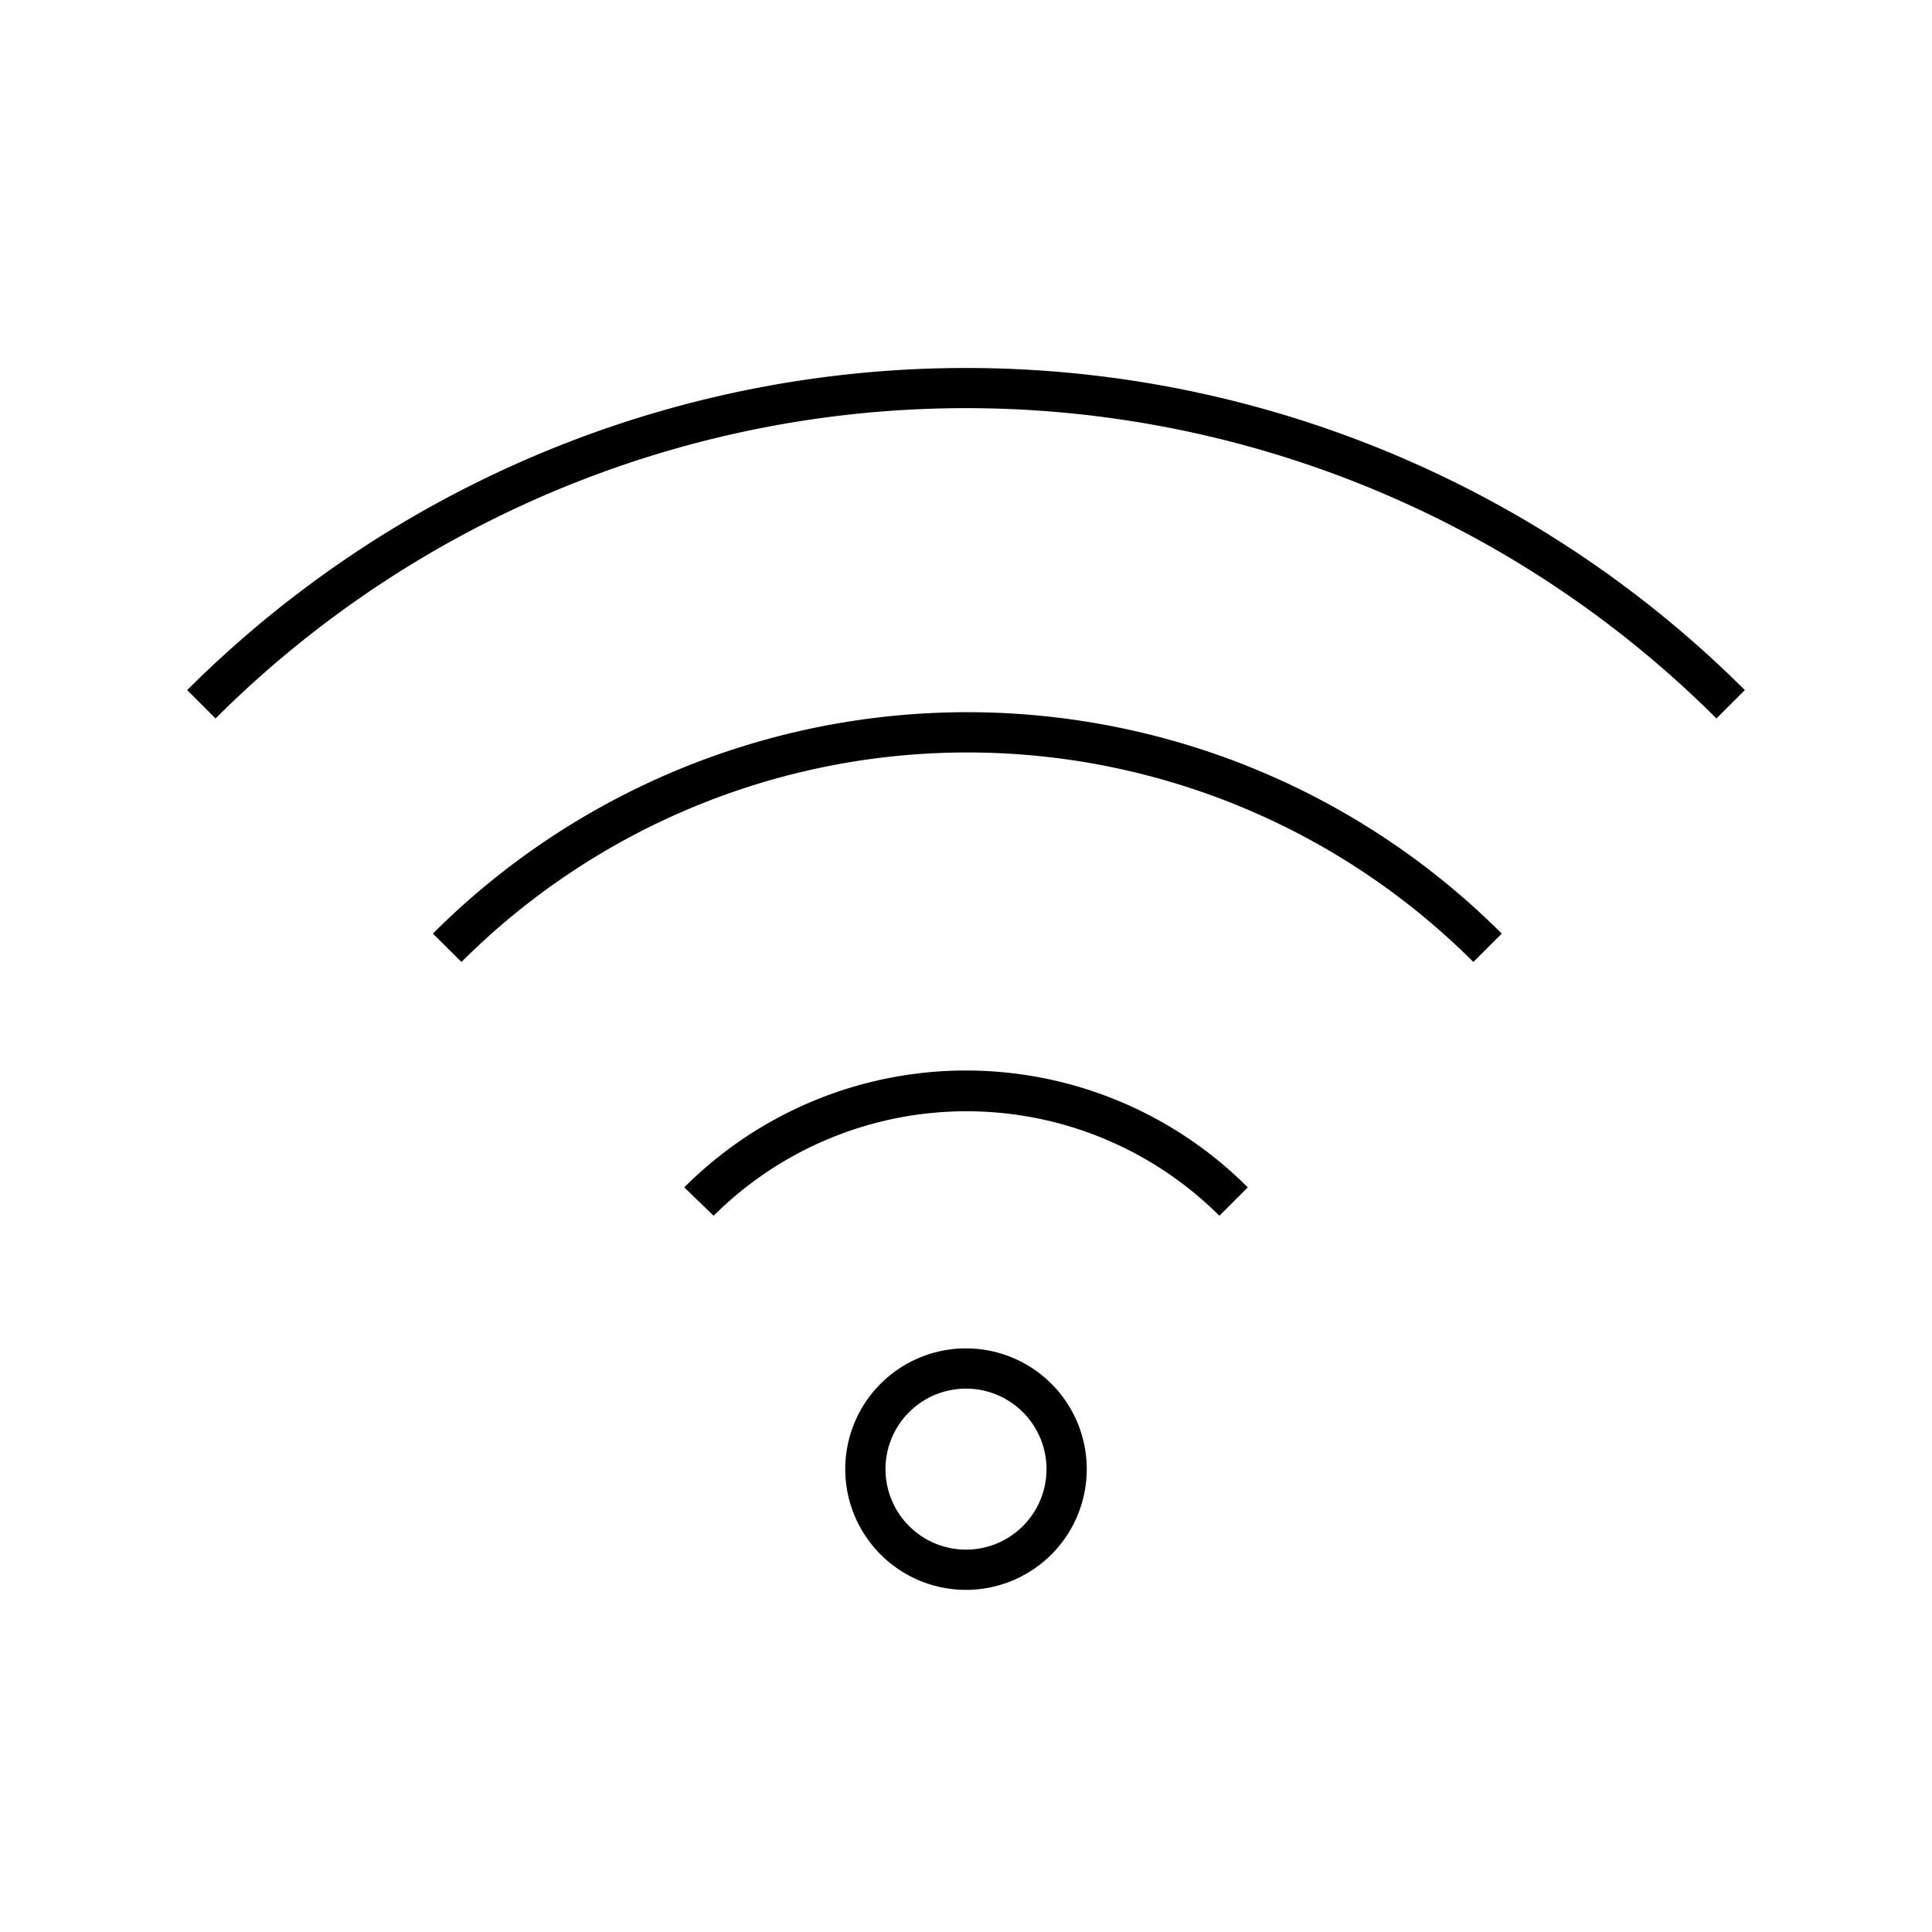
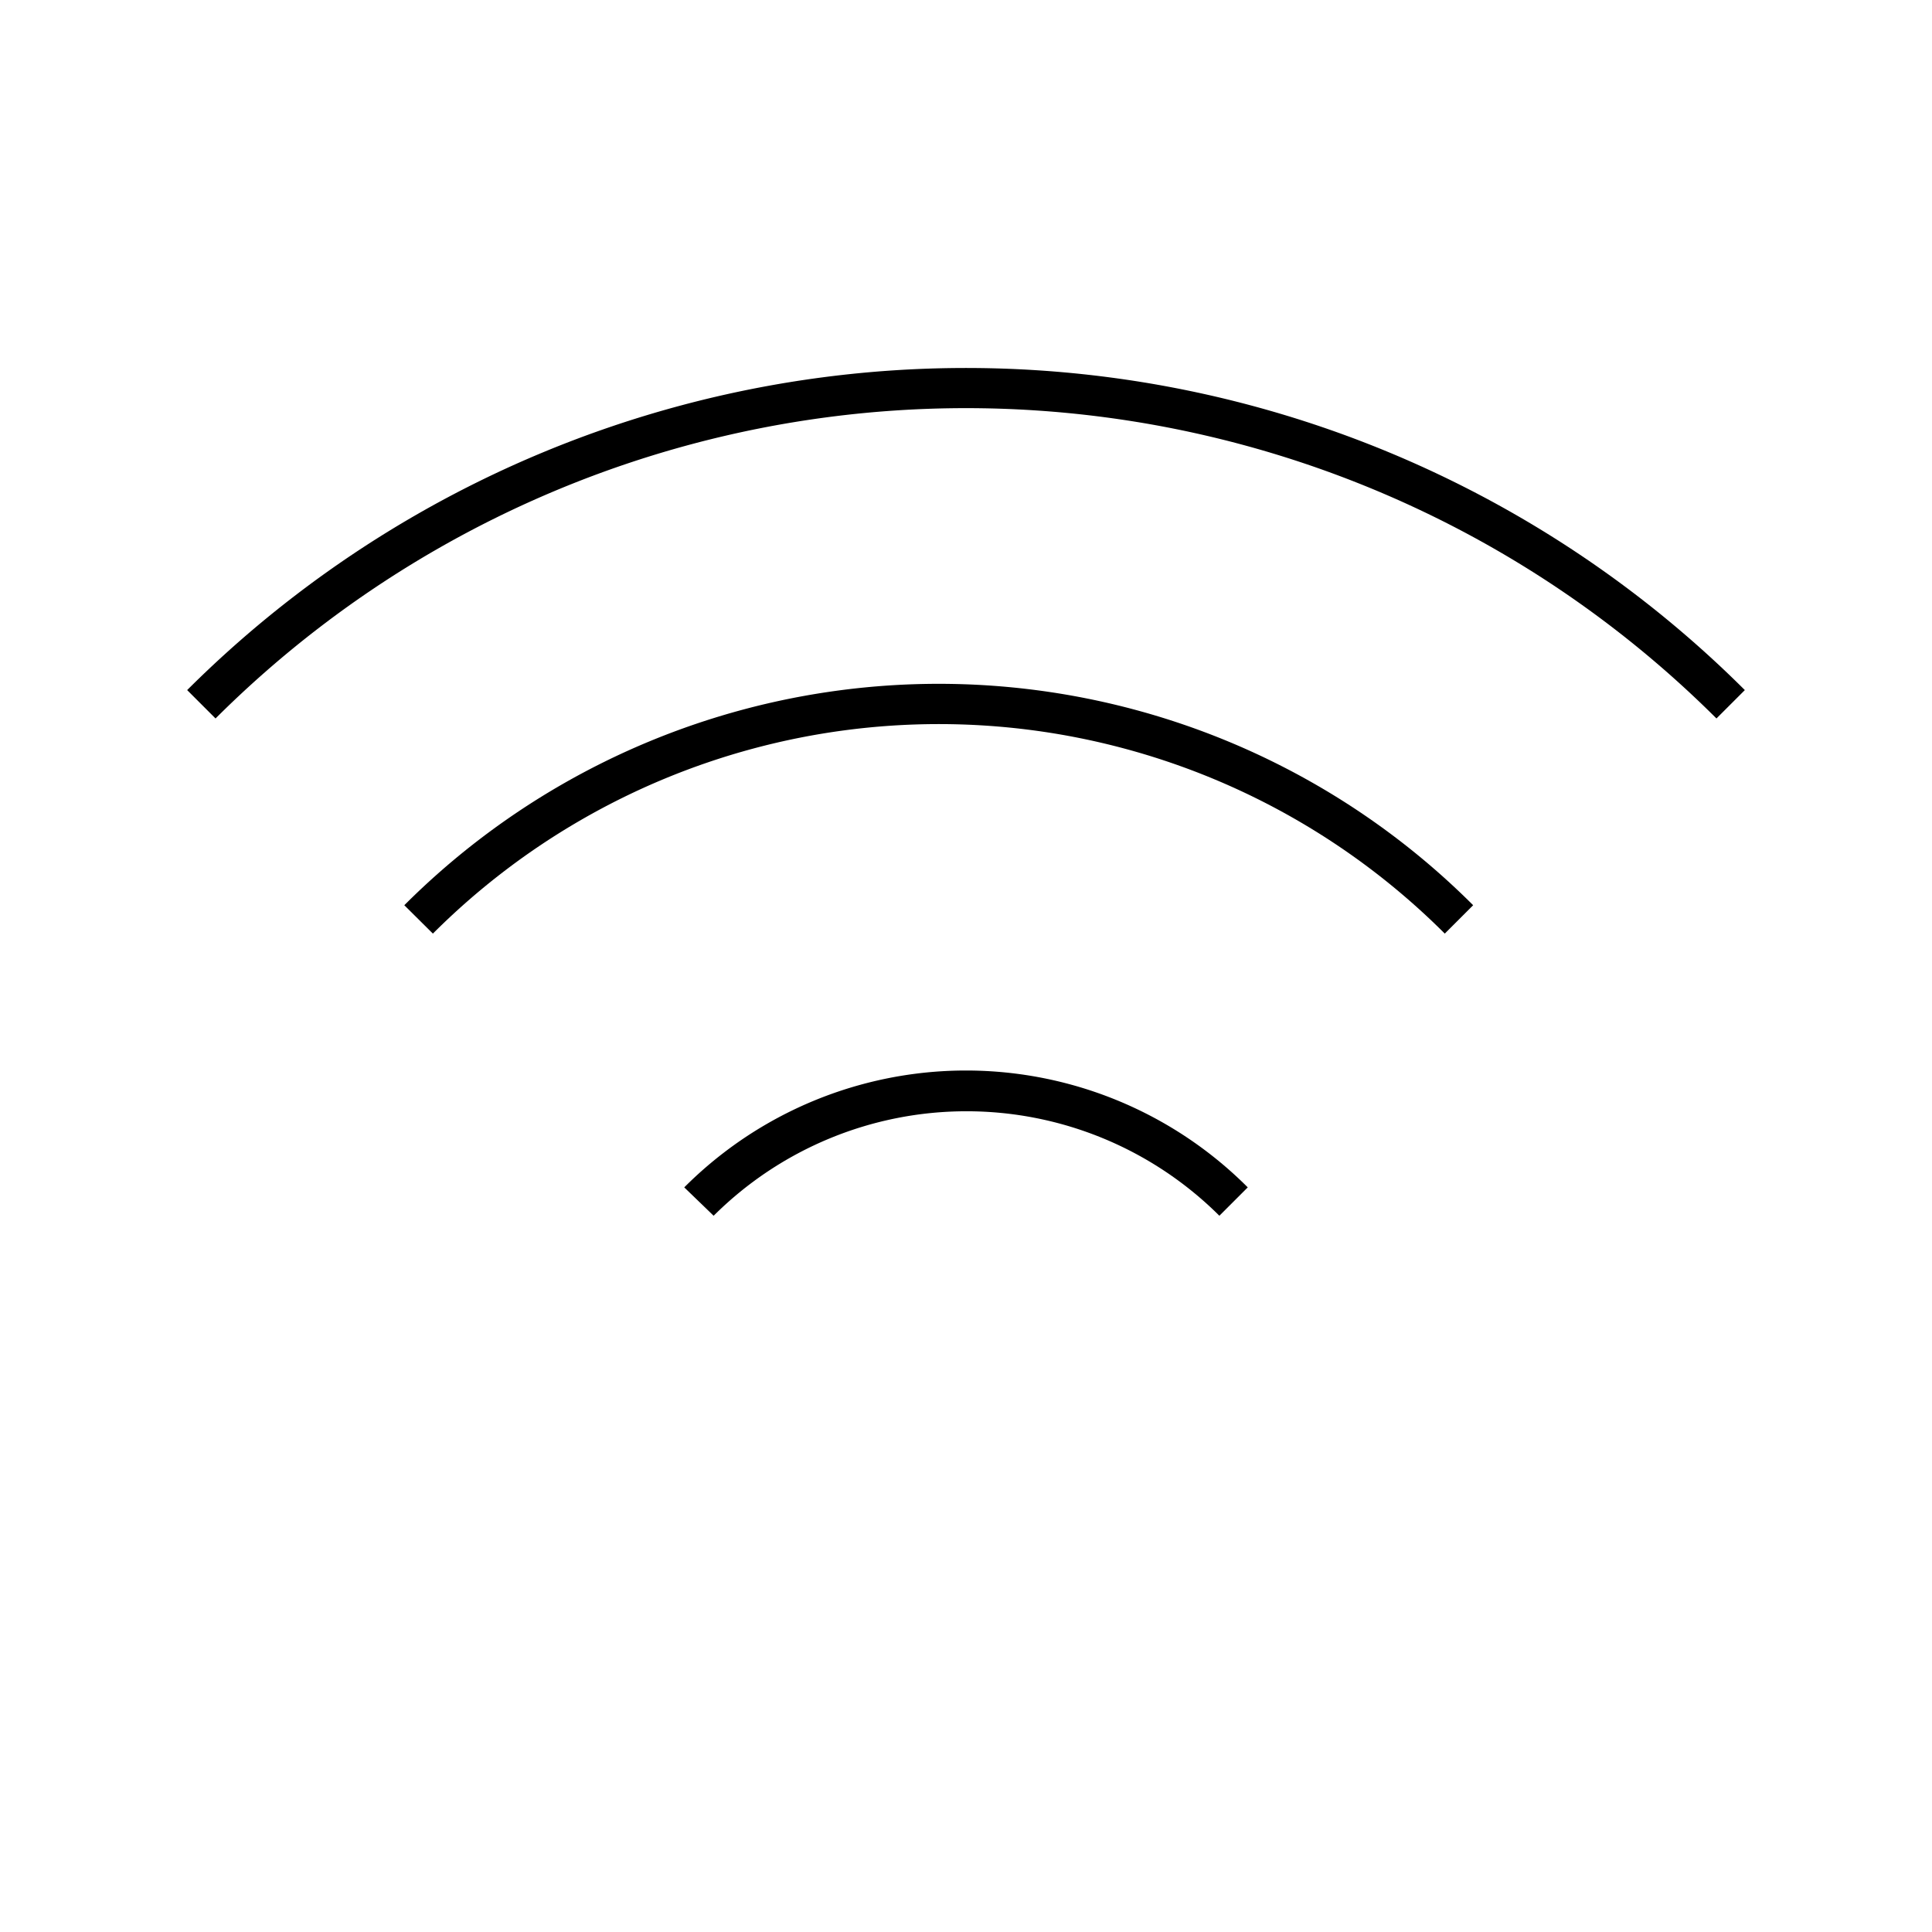
<svg xmlns="http://www.w3.org/2000/svg" viewBox="0 0 96 96">
-   <path class="svg-accent" d="M62 59l-1.41 1.41a17.8 17.8 0 00-25.13 0L34 59a19.78 19.78 0 0128 0zM21.51 46.39l1.42 1.41a35.56 35.56 0 0150.28 0l1.41-1.41a37.55 37.55 0 00-53.11 0zM9.3 34.29l1.41 1.41a52.8 52.8 0 0174.58 0l1.41-1.41a54.79 54.79 0 00-77.4 0z" />
-   <path class="svg-base" d="M48 79a6 6 0 116-6 6 6 0 01-6 6zm0-10a4 4 0 104 4 4 4 0 00-4-4z" />
+   <path class="svg-accent" d="M62 59l-1.41 1.41a17.8 17.8 0 00-25.13 0L34 59a19.78 19.78 0 0128 0zM21.51 46.39a35.56 35.56 0 0150.28 0l1.41-1.41a37.55 37.55 0 00-53.11 0zM9.3 34.29l1.41 1.41a52.8 52.8 0 0174.58 0l1.41-1.41a54.79 54.79 0 00-77.4 0z" />
</svg>